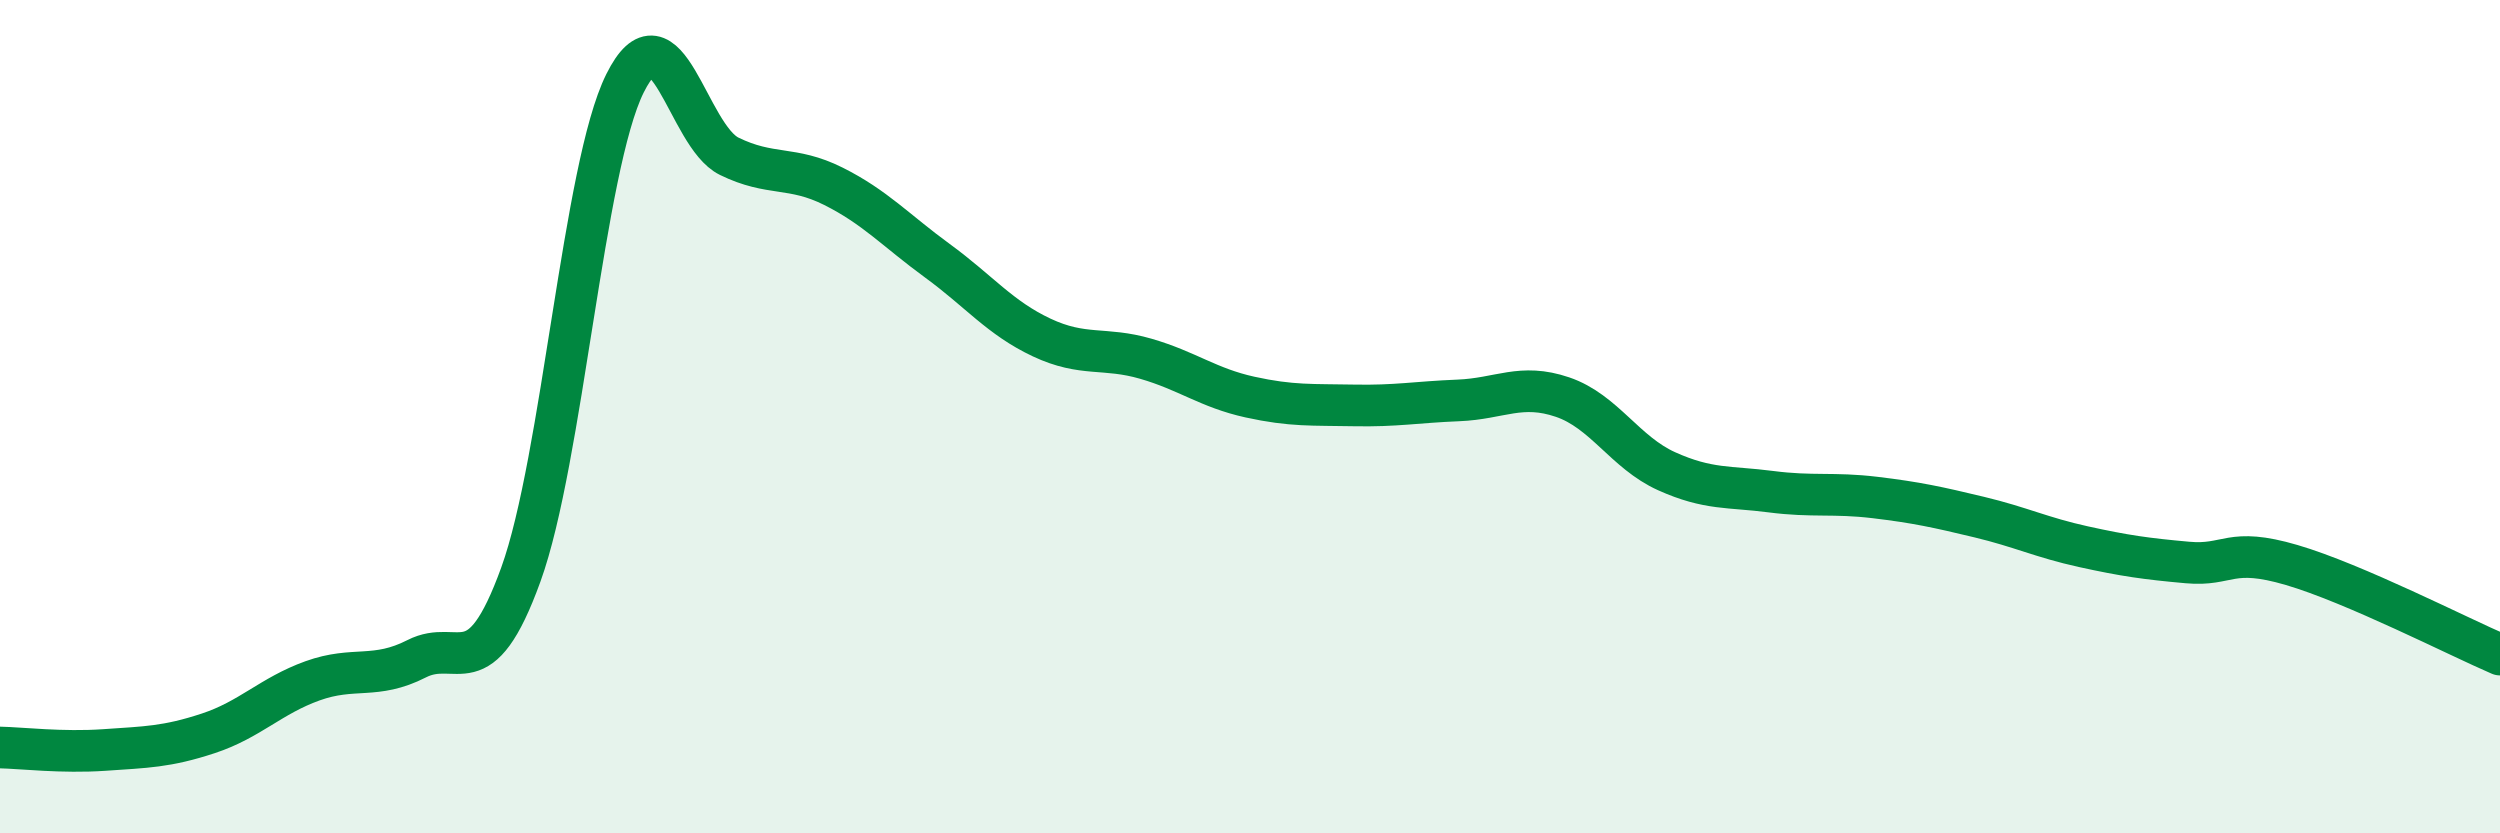
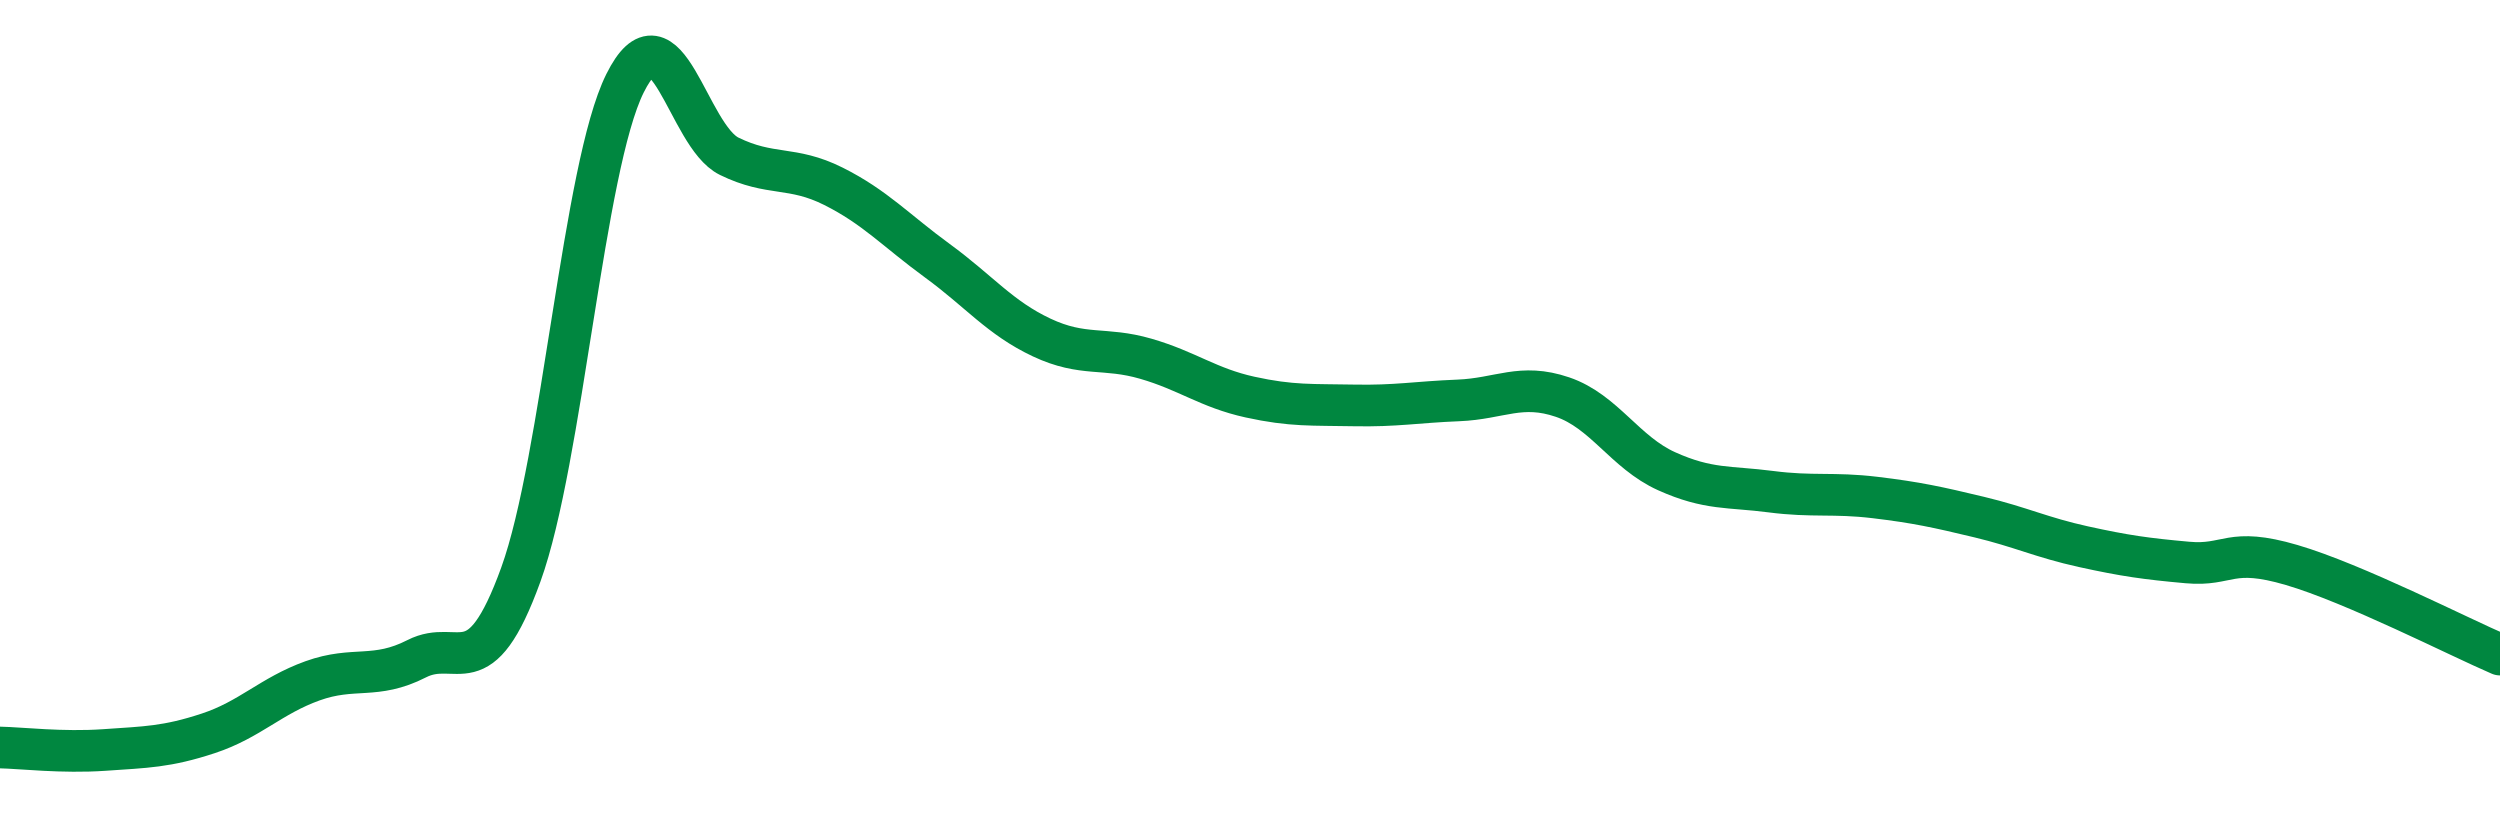
<svg xmlns="http://www.w3.org/2000/svg" width="60" height="20" viewBox="0 0 60 20">
-   <path d="M 0,17.94 C 0.5,17.95 1.5,18.07 2.5,18 C 3.5,17.93 4,17.93 5,17.6 C 6,17.27 6.5,16.7 7.5,16.34 C 8.5,15.98 9,16.32 10,15.81 C 11,15.3 11.5,16.55 12.5,13.79 C 13.5,11.03 14,4.01 15,2 C 16,-0.01 16.5,3.26 17.5,3.75 C 18.5,4.24 19,3.97 20,4.47 C 21,4.97 21.5,5.53 22.5,6.26 C 23.5,6.99 24,7.63 25,8.1 C 26,8.57 26.5,8.32 27.5,8.61 C 28.5,8.9 29,9.31 30,9.53 C 31,9.75 31.5,9.71 32.5,9.73 C 33.5,9.75 34,9.65 35,9.61 C 36,9.57 36.5,9.19 37.5,9.53 C 38.5,9.87 39,10.86 40,11.31 C 41,11.76 41.5,11.67 42.5,11.8 C 43.5,11.93 44,11.82 45,11.94 C 46,12.06 46.5,12.17 47.5,12.41 C 48.5,12.65 49,12.9 50,13.12 C 51,13.34 51.5,13.41 52.5,13.5 C 53.5,13.59 53.5,13.12 55,13.56 C 56.5,14 59,15.28 60,15.71L60 20L0 20Z" fill="#008740" opacity="0.1" stroke-linecap="round" stroke-linejoin="round" />
  <path d="M 0,17.94 C 0.5,17.95 1.5,18.07 2.5,18 C 3.5,17.93 4,17.93 5,17.6 C 6,17.27 6.5,16.7 7.5,16.34 C 8.5,15.98 9,16.32 10,15.81 C 11,15.3 11.5,16.55 12.5,13.79 C 13.5,11.03 14,4.01 15,2 C 16,-0.01 16.5,3.26 17.5,3.75 C 18.5,4.24 19,3.97 20,4.47 C 21,4.97 21.5,5.53 22.5,6.26 C 23.5,6.99 24,7.63 25,8.1 C 26,8.57 26.5,8.32 27.5,8.61 C 28.5,8.9 29,9.31 30,9.53 C 31,9.75 31.5,9.71 32.5,9.73 C 33.5,9.75 34,9.65 35,9.61 C 36,9.57 36.5,9.19 37.5,9.53 C 38.5,9.87 39,10.86 40,11.31 C 41,11.76 41.5,11.67 42.5,11.8 C 43.5,11.93 44,11.82 45,11.94 C 46,12.06 46.5,12.17 47.5,12.41 C 48.5,12.65 49,12.9 50,13.12 C 51,13.34 51.5,13.41 52.5,13.5 C 53.5,13.59 53.5,13.12 55,13.56 C 56.5,14 59,15.28 60,15.71" stroke="#008740" stroke-width="1" fill="none" stroke-linecap="round" stroke-linejoin="round" />
</svg>